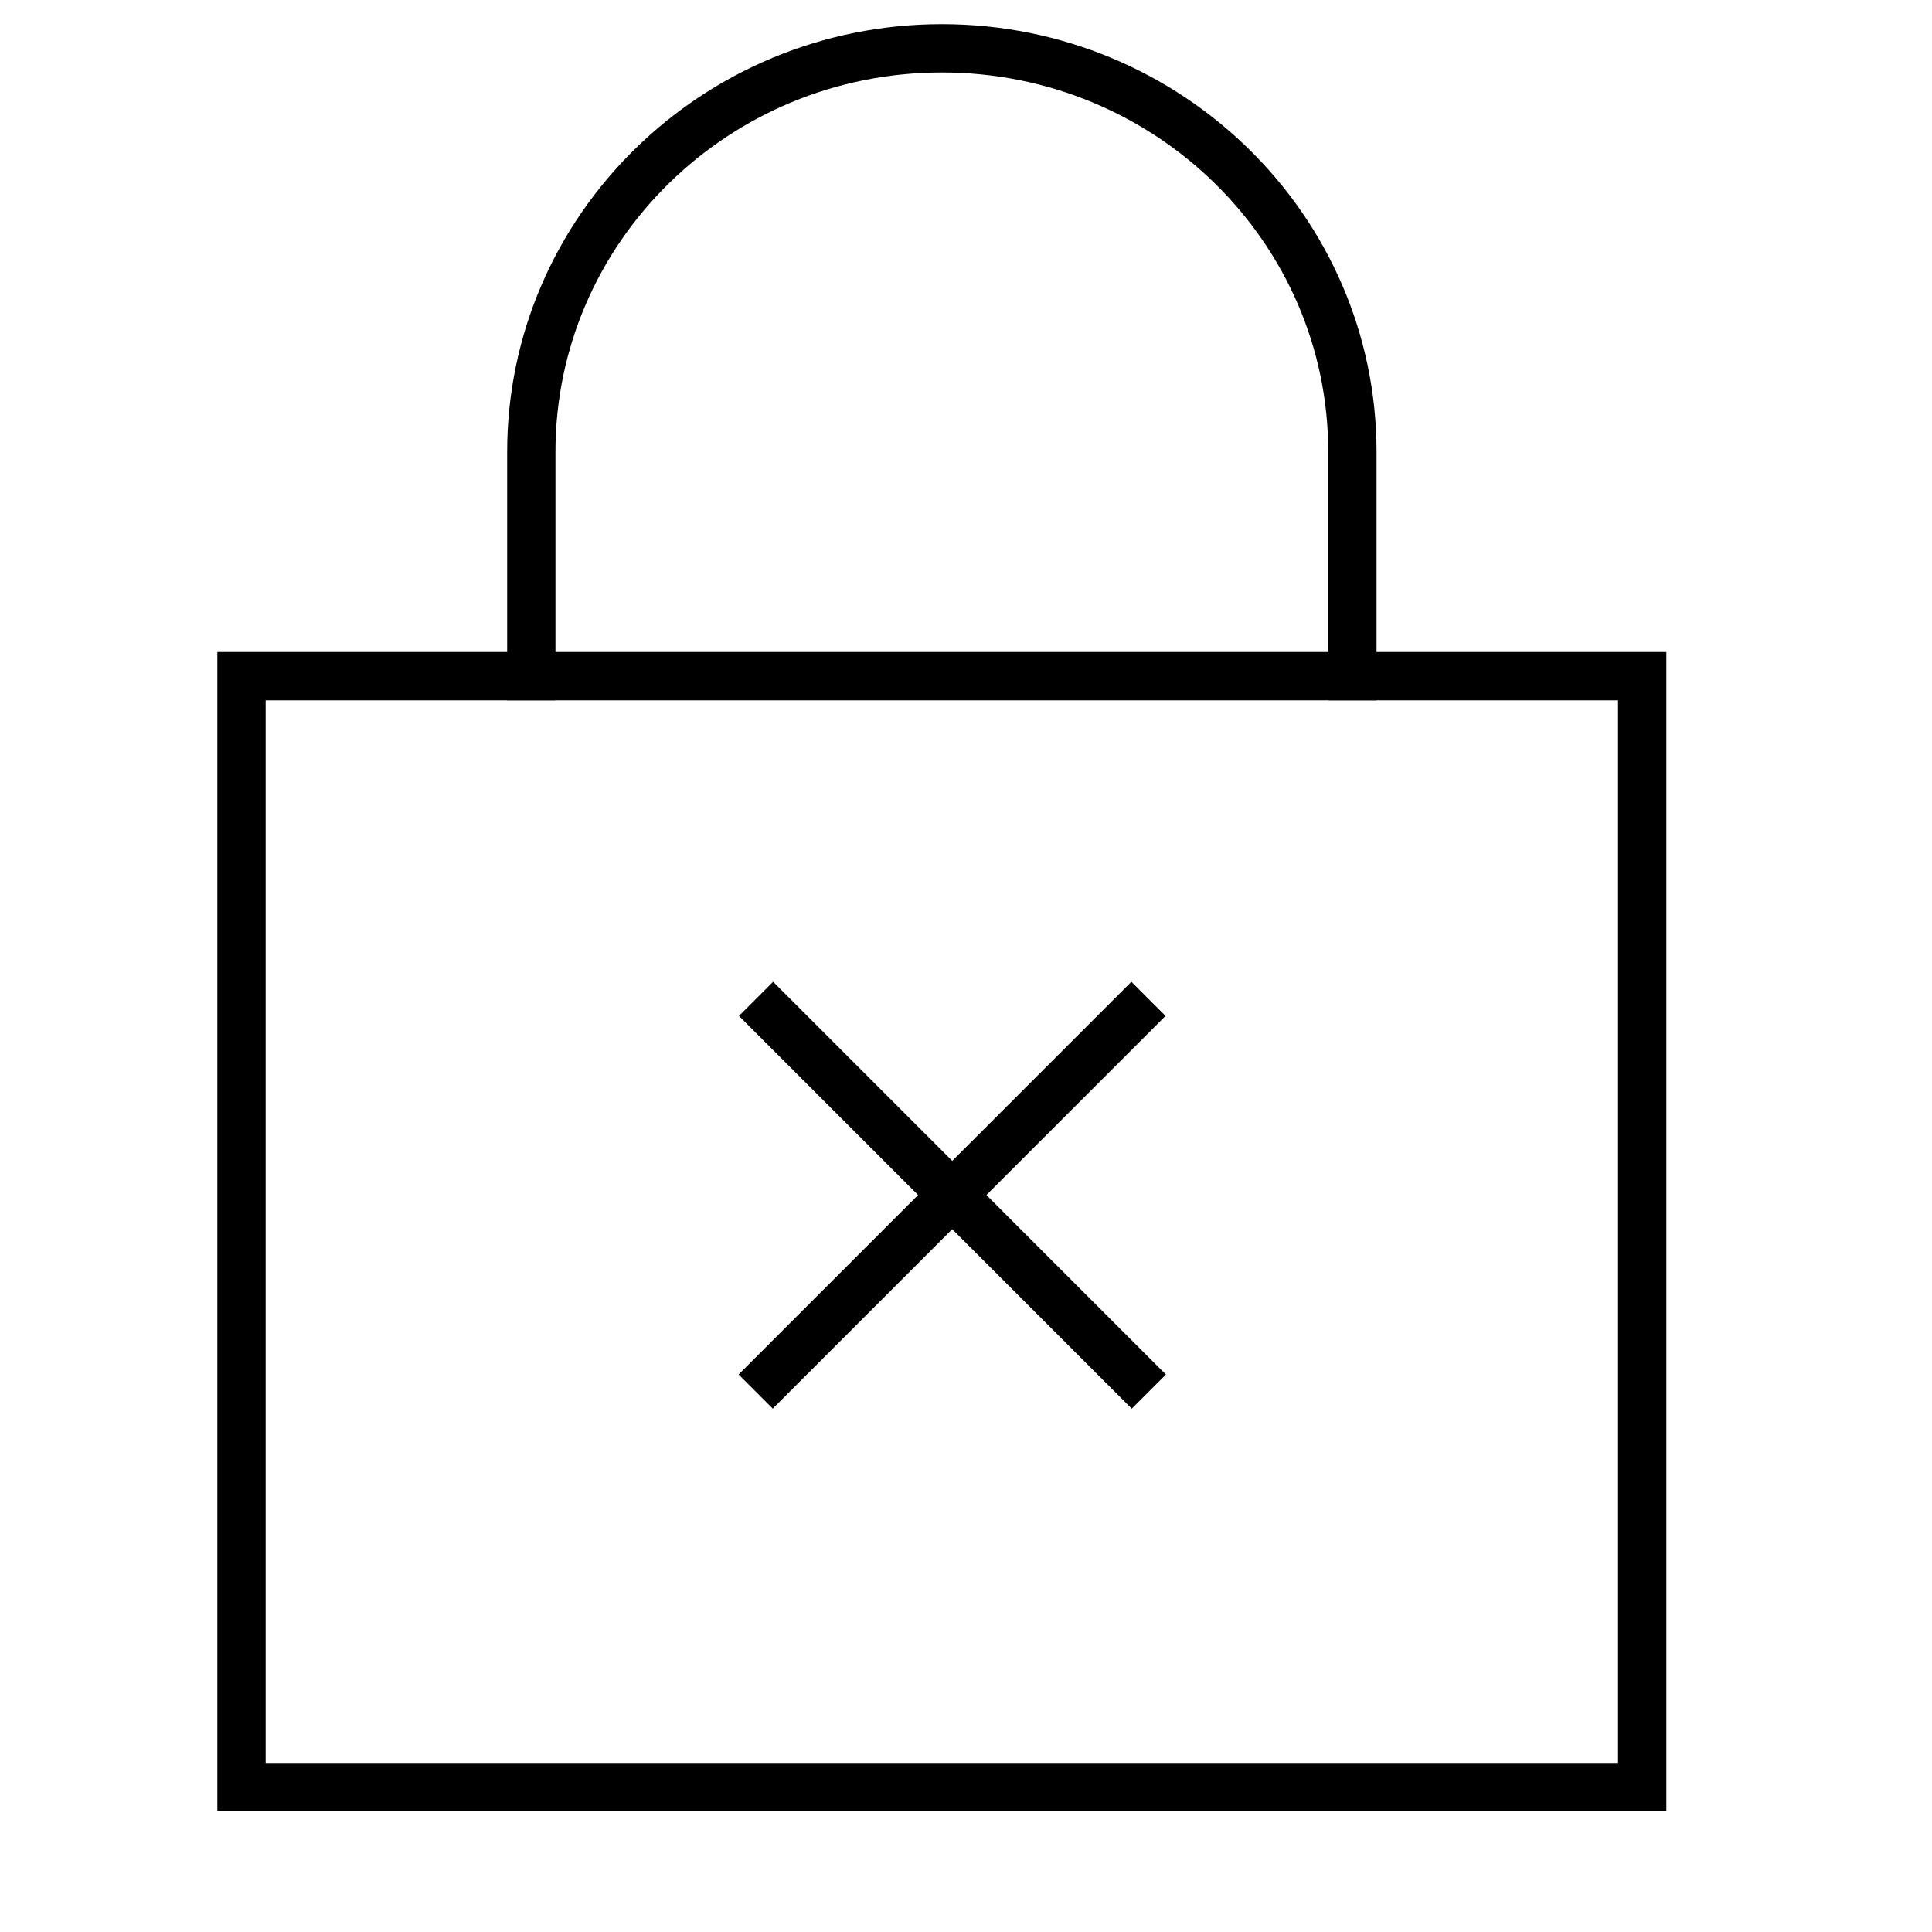
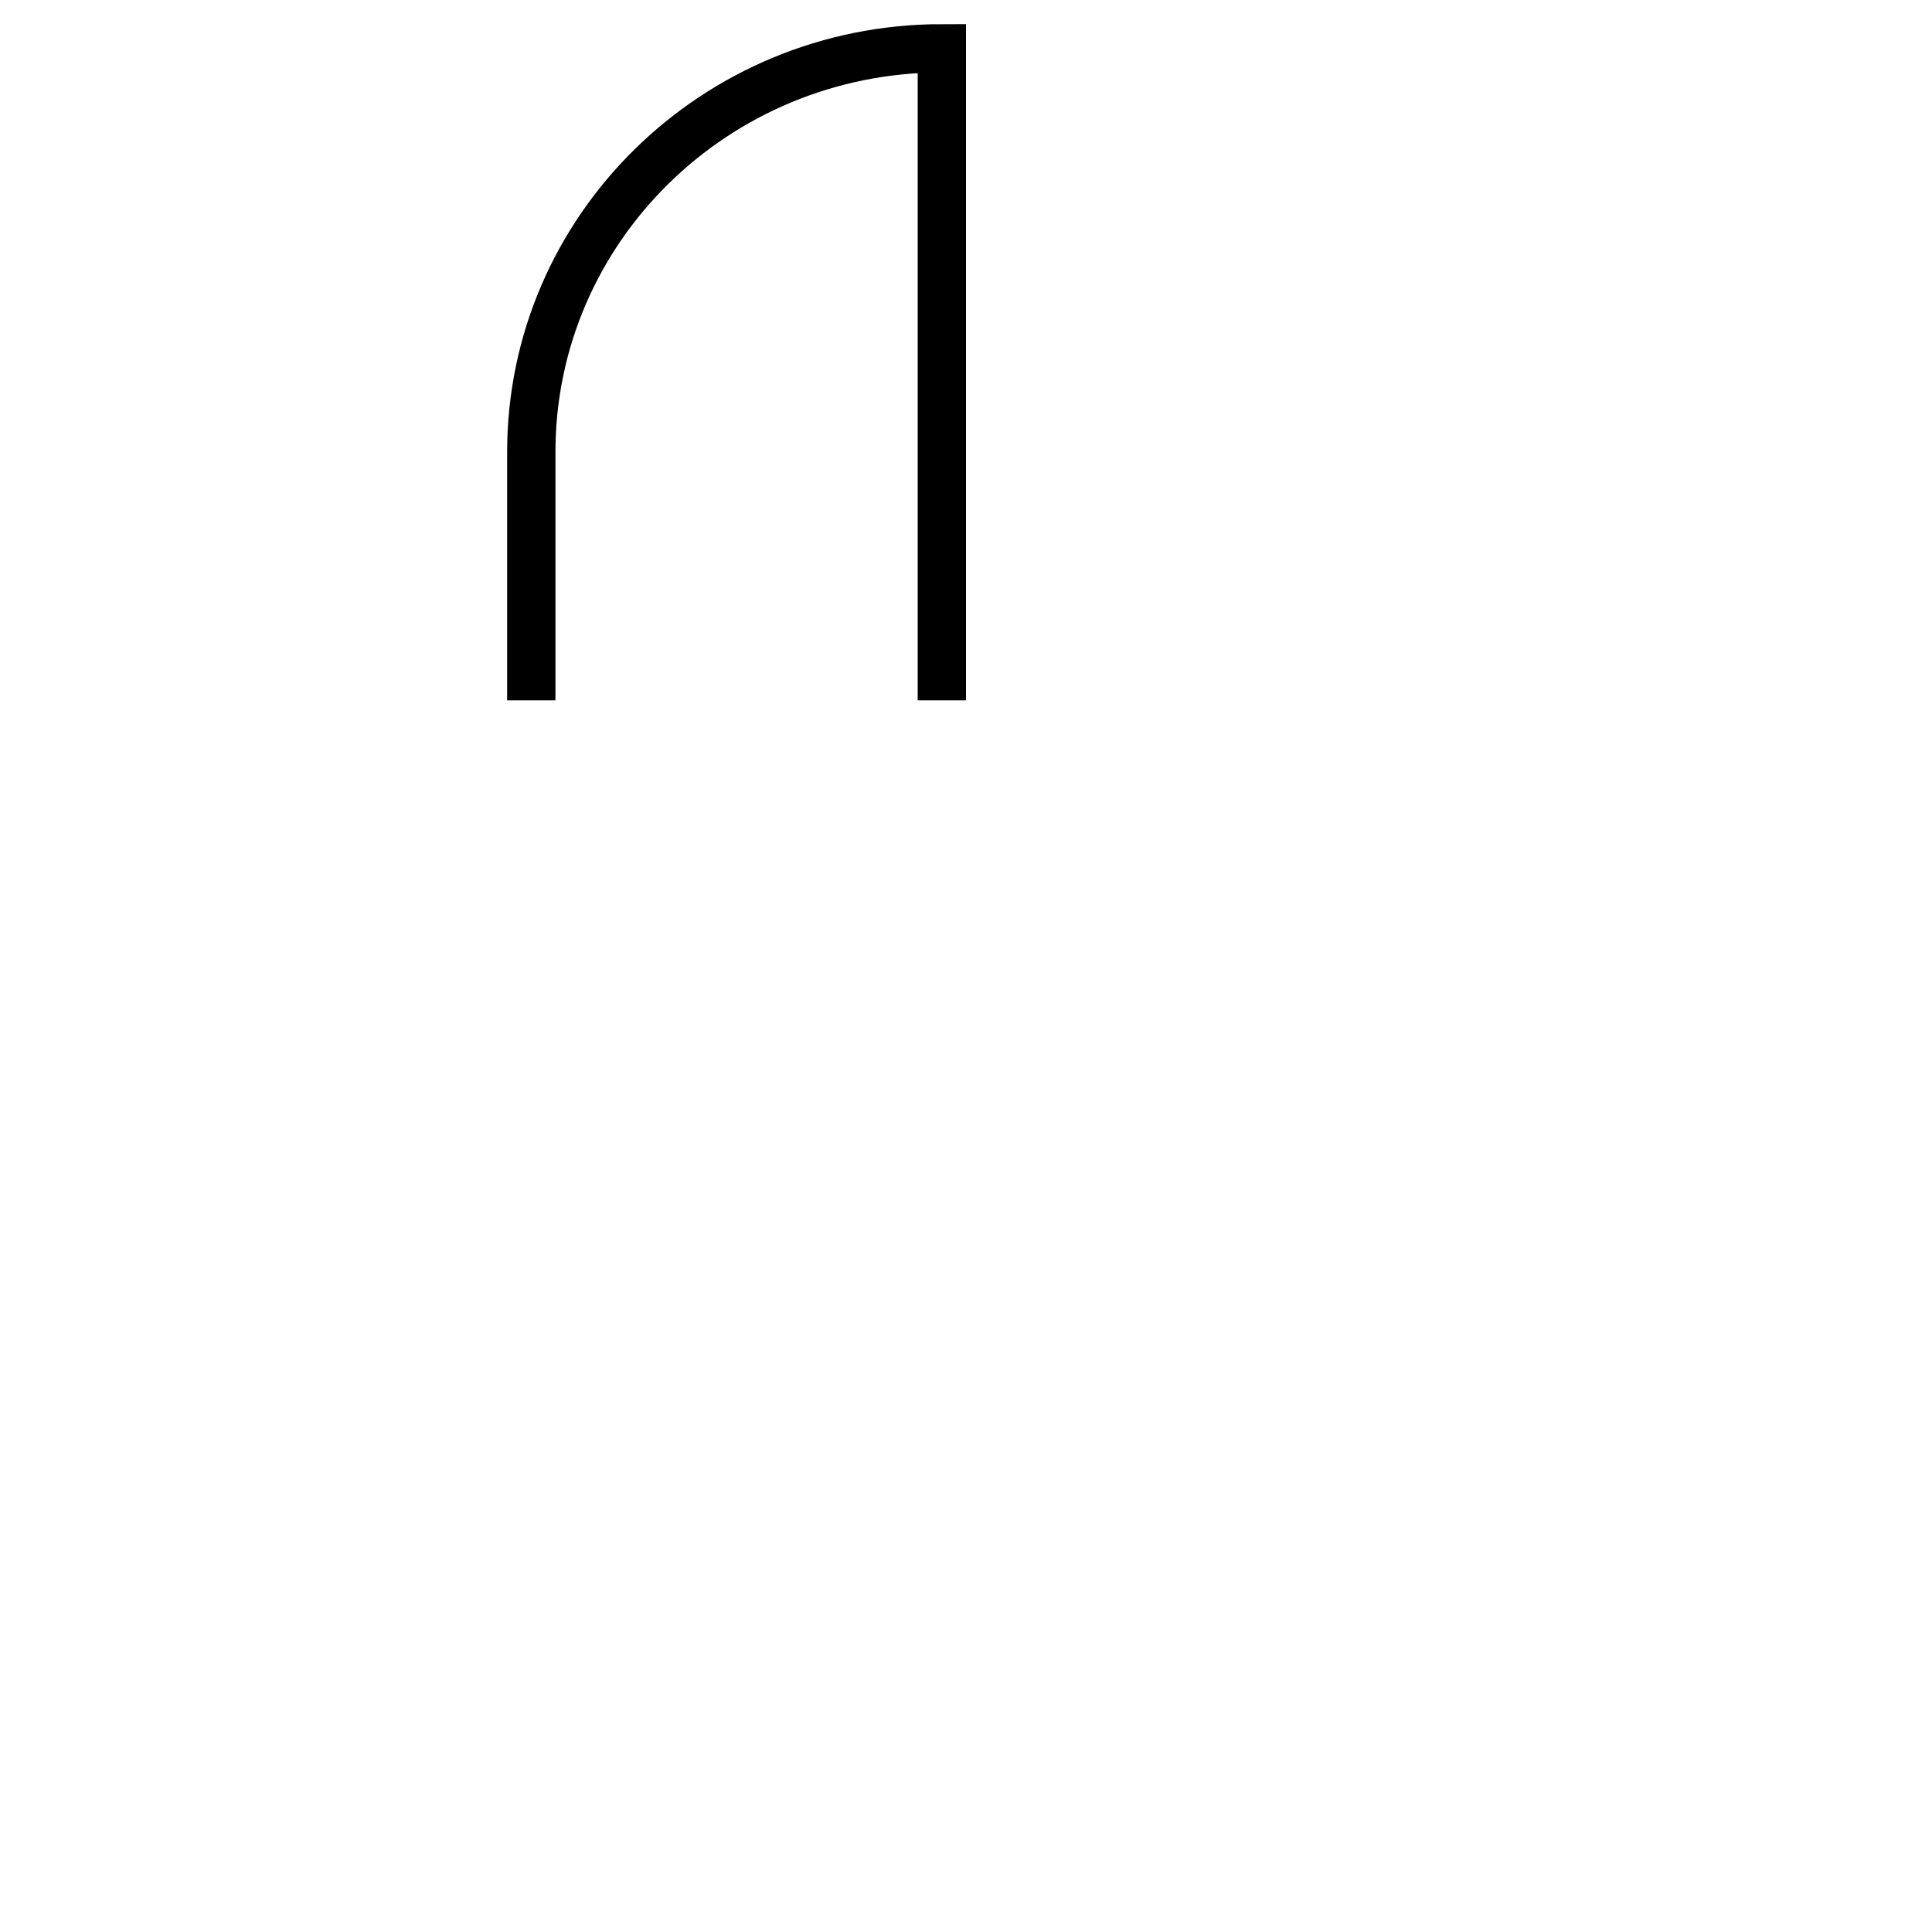
<svg xmlns="http://www.w3.org/2000/svg" width="40" height="40" viewBox="0 0 40 40" fill="none">
-   <path d="M15.999 28.458L23.424 21.034M16.007 21.034L23.432 28.459M34 14H5V37H12.25C12.25 37 31.169 37 34 37V14Z" stroke="black" stroke-linecap="square" />
-   <path d="M11 14V9.357C11 4.742 14.806 1 19.5 1C24.195 1 28 4.742 28 9.357V14" stroke="black" stroke-linecap="square" />
+   <path d="M11 14V9.357C11 4.742 14.806 1 19.5 1V14" stroke="black" stroke-linecap="square" />
</svg>